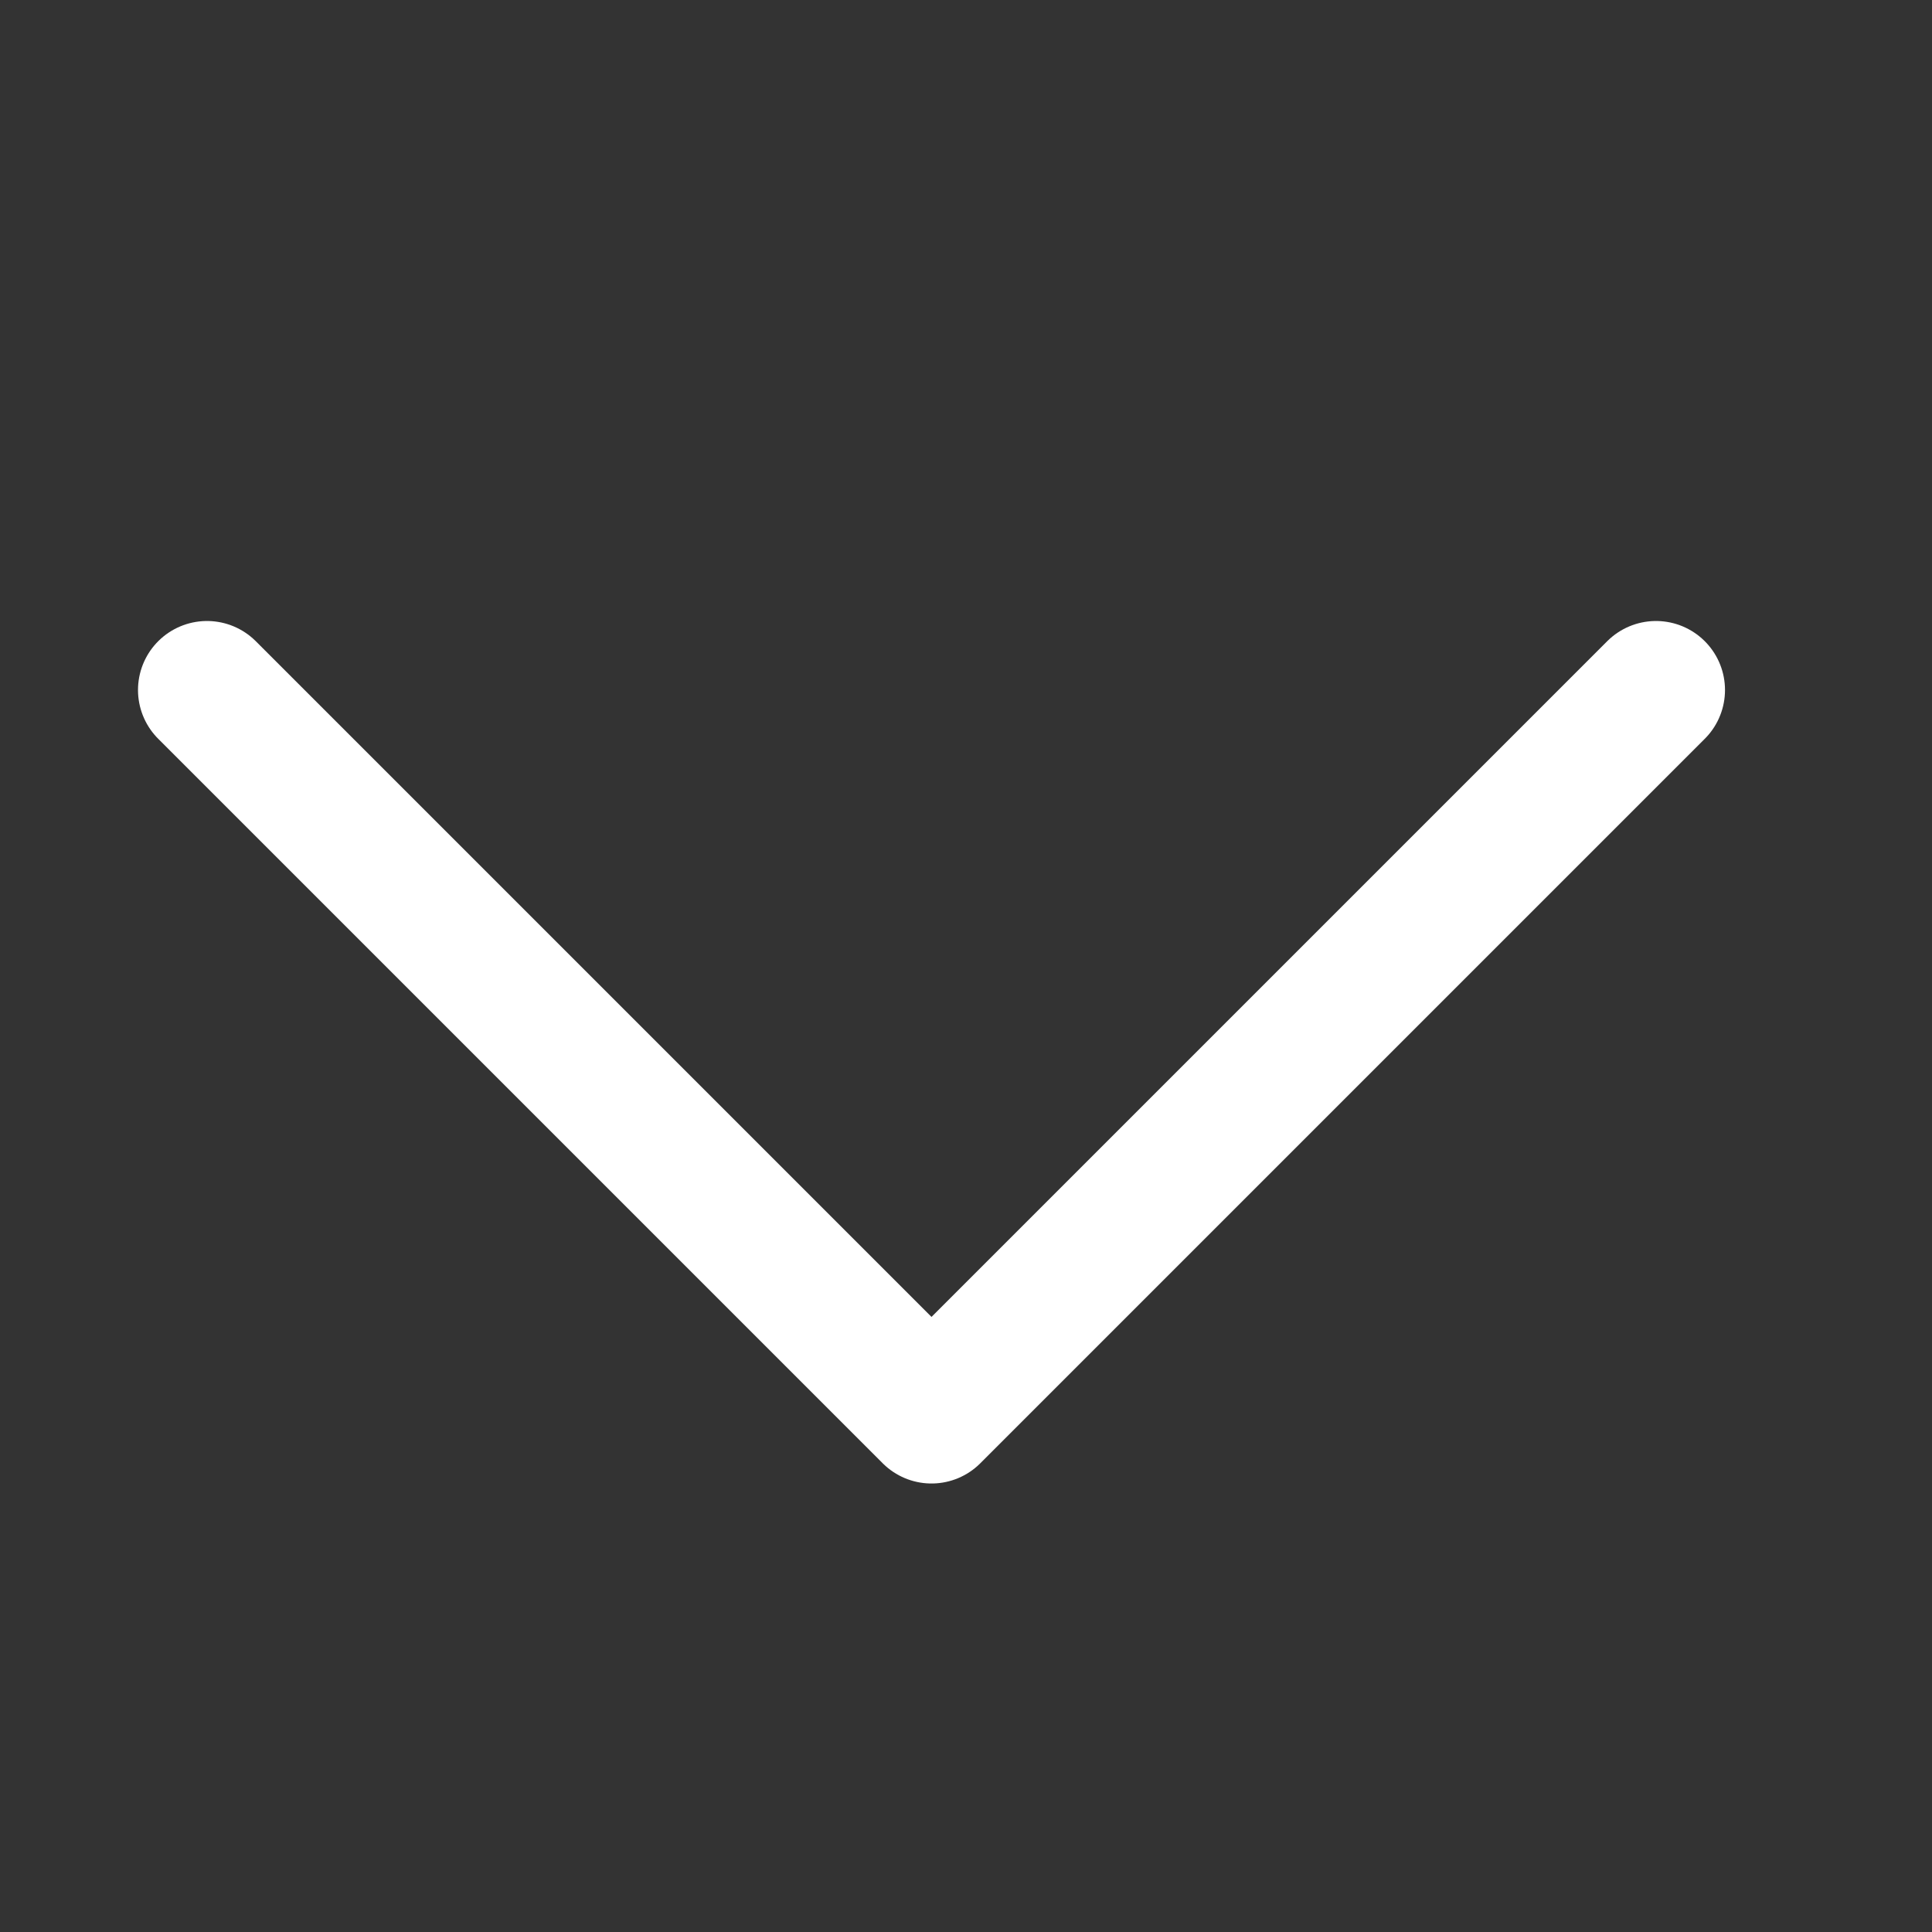
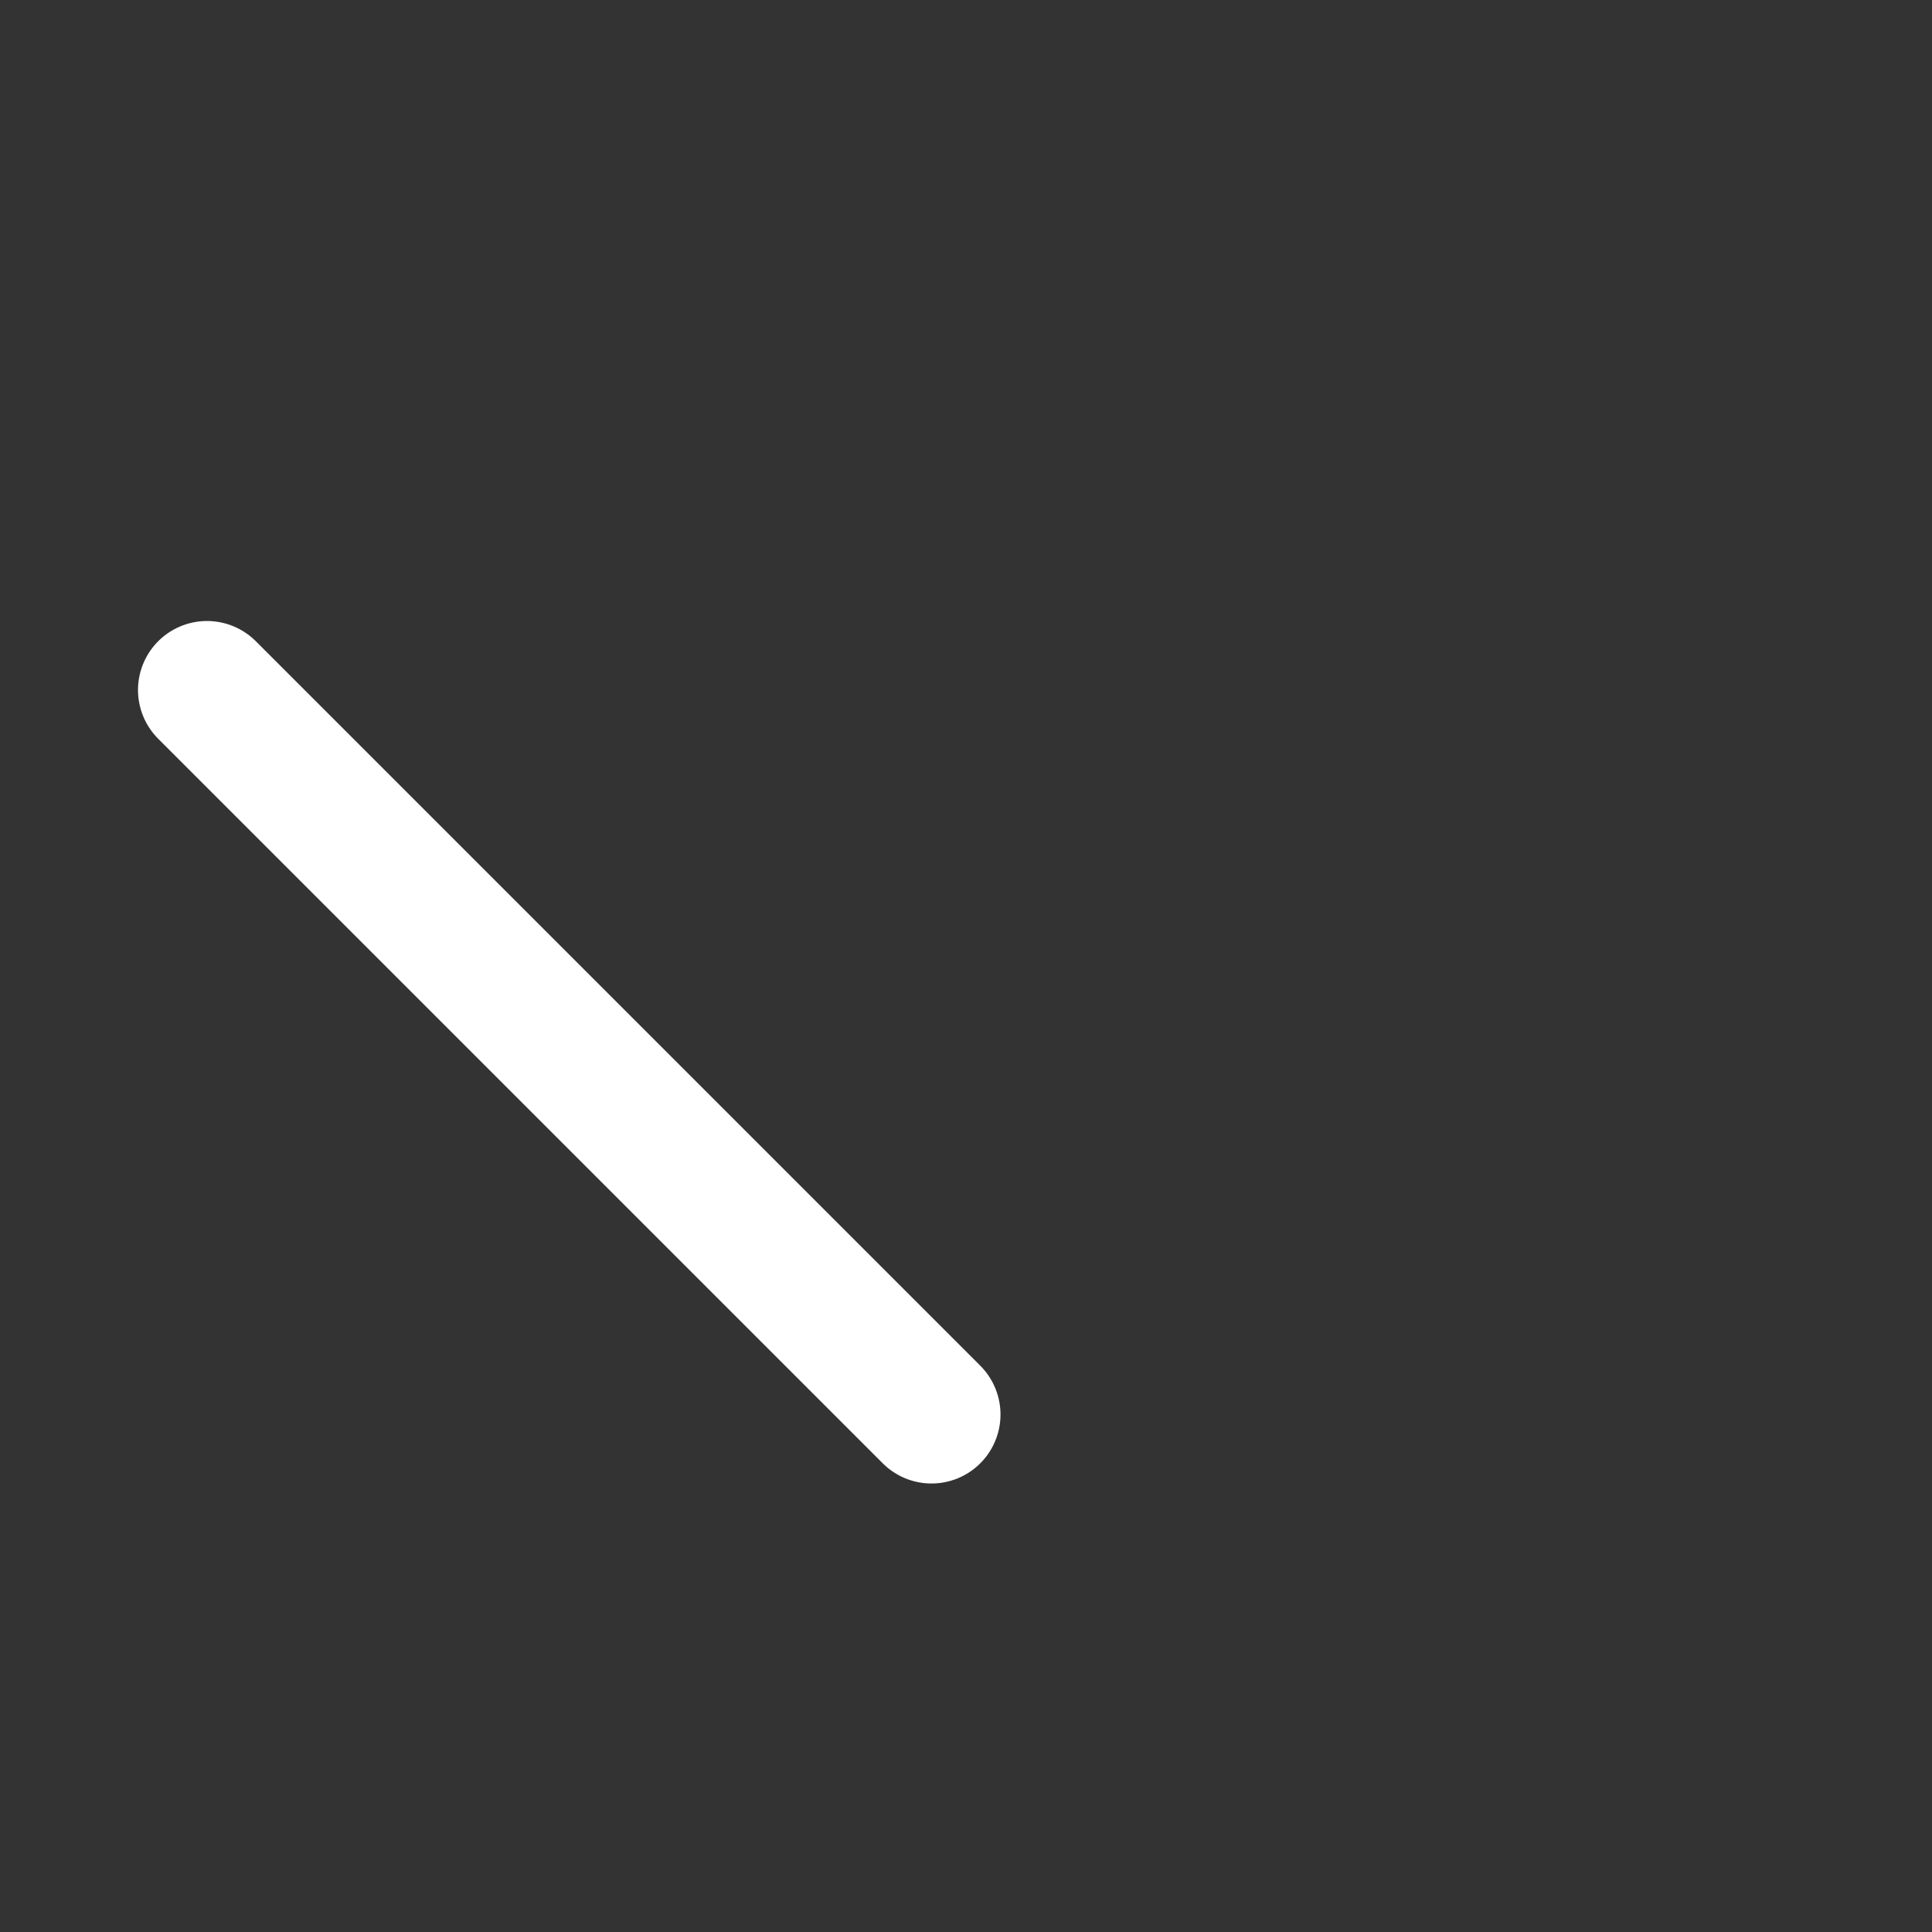
<svg xmlns="http://www.w3.org/2000/svg" width="28" height="28" viewBox="0 0 28 28" fill="none">
  <rect x="0" y="0" width="28" height="28" fill="#333333" stroke="none" />
  <g id="chevron right">
-     <path id="Vector_2" d="M3 10L13.5 20.5L24 10" stroke="white" stroke-width="2" stroke-linecap="round" stroke-linejoin="round" />
+     <path id="Vector_2" d="M3 10L13.5 20.5" stroke="white" stroke-width="2" stroke-linecap="round" stroke-linejoin="round" />
  </g>
</svg>